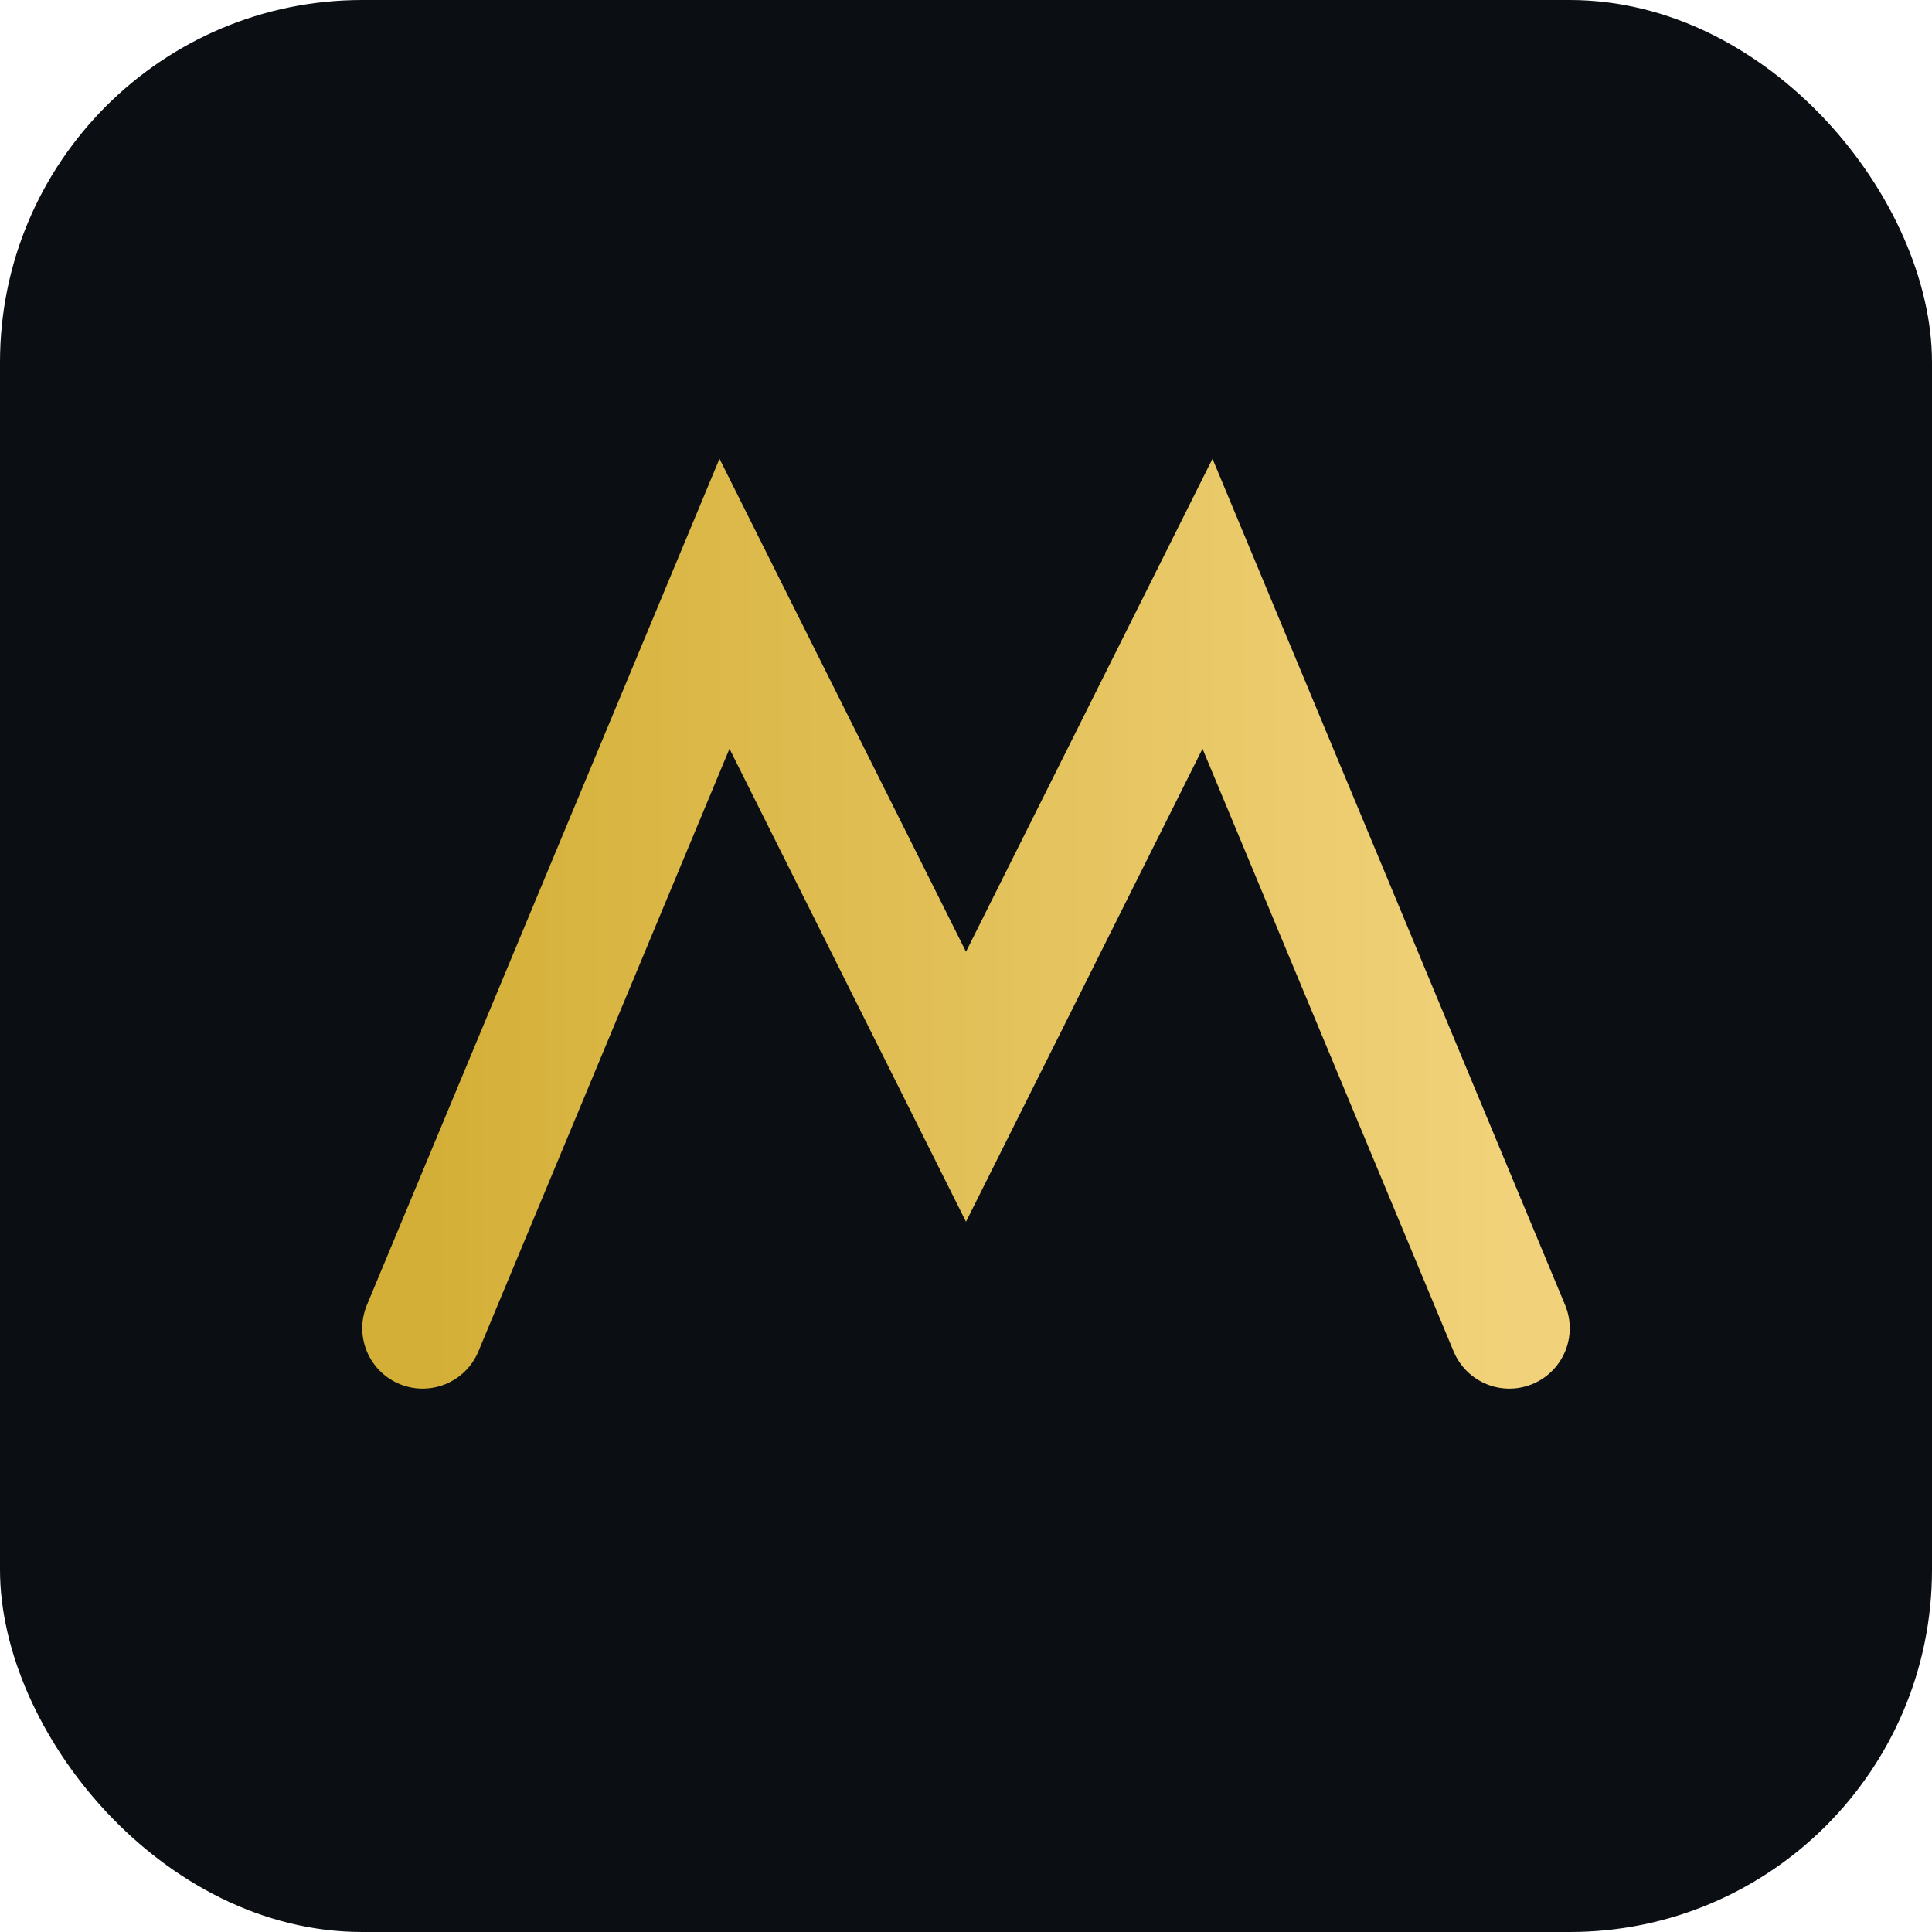
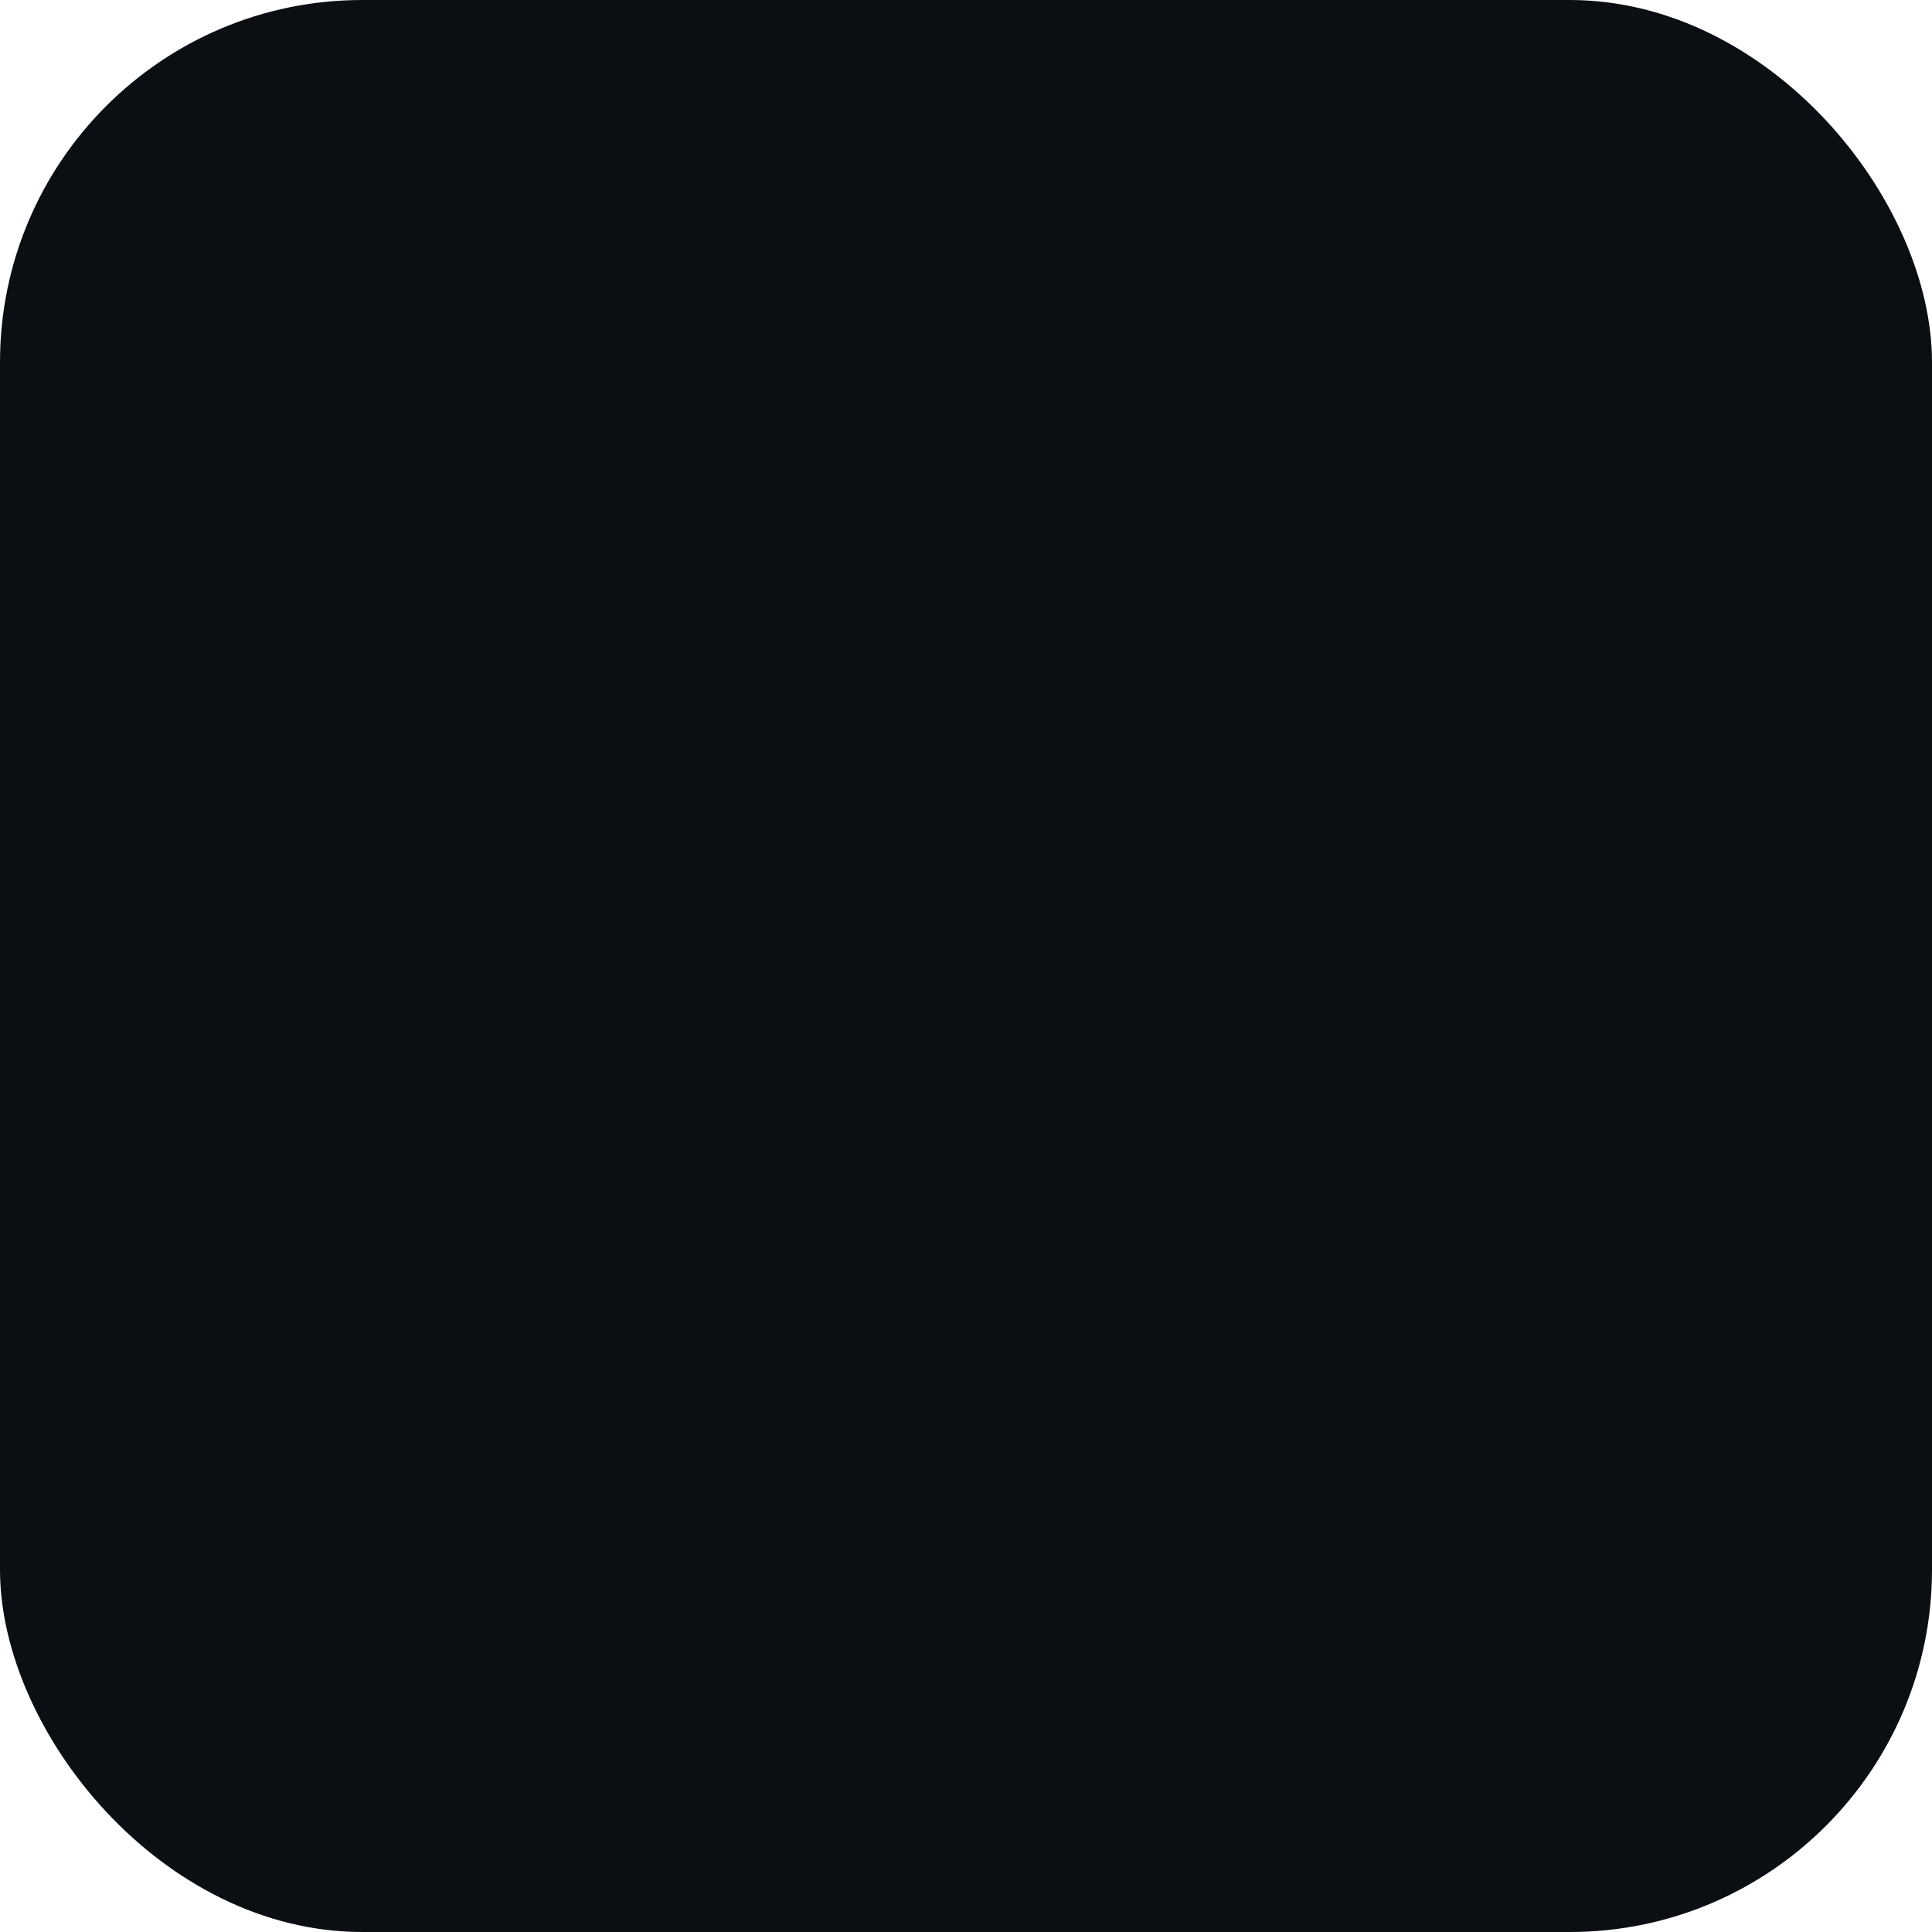
<svg xmlns="http://www.w3.org/2000/svg" viewBox="0 0 64 64">
  <defs>
    <linearGradient id="g" x1="0" x2="1">
      <stop offset="0" stop-color="#d4af37" />
      <stop offset="1" stop-color="#f1d27a" />
    </linearGradient>
  </defs>
  <rect width="64" height="64" rx="12" fill="#0b0f14" />
-   <path d="M14 44 L24 20 L32 36 L40 20 L50 44" fill="none" stroke="url(#g)" stroke-width="4" stroke-linecap="round" />
</svg>